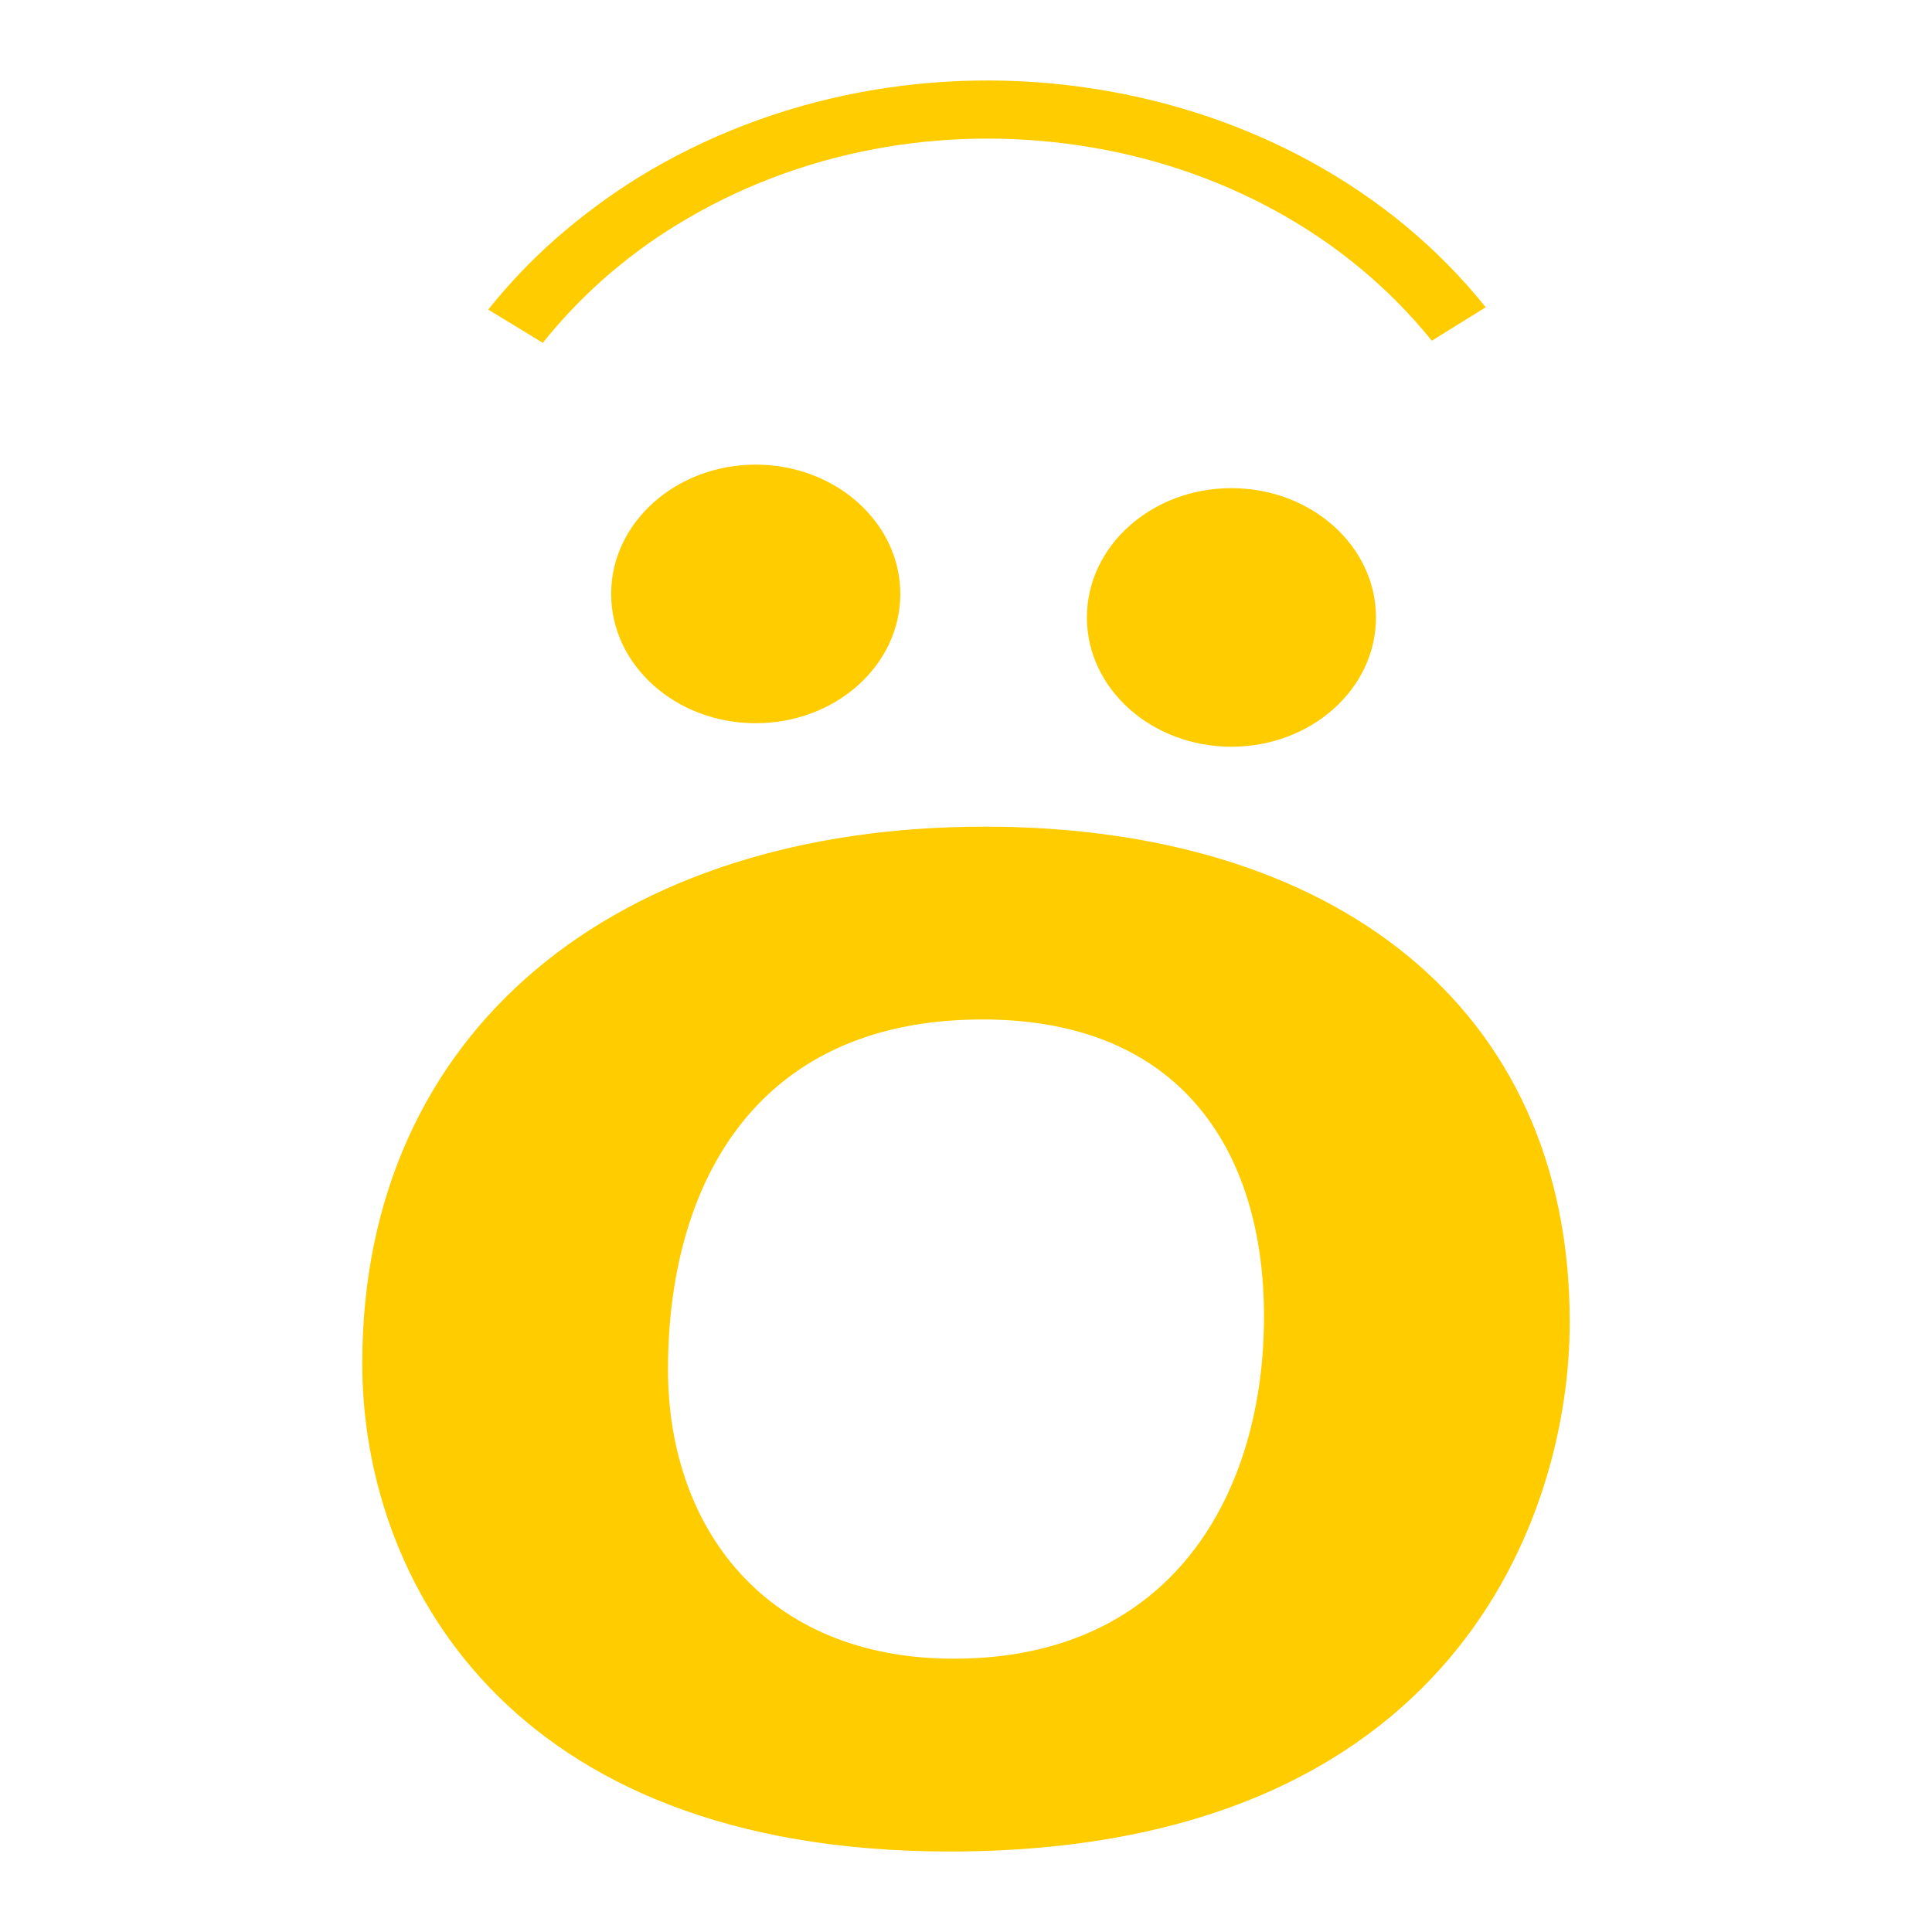
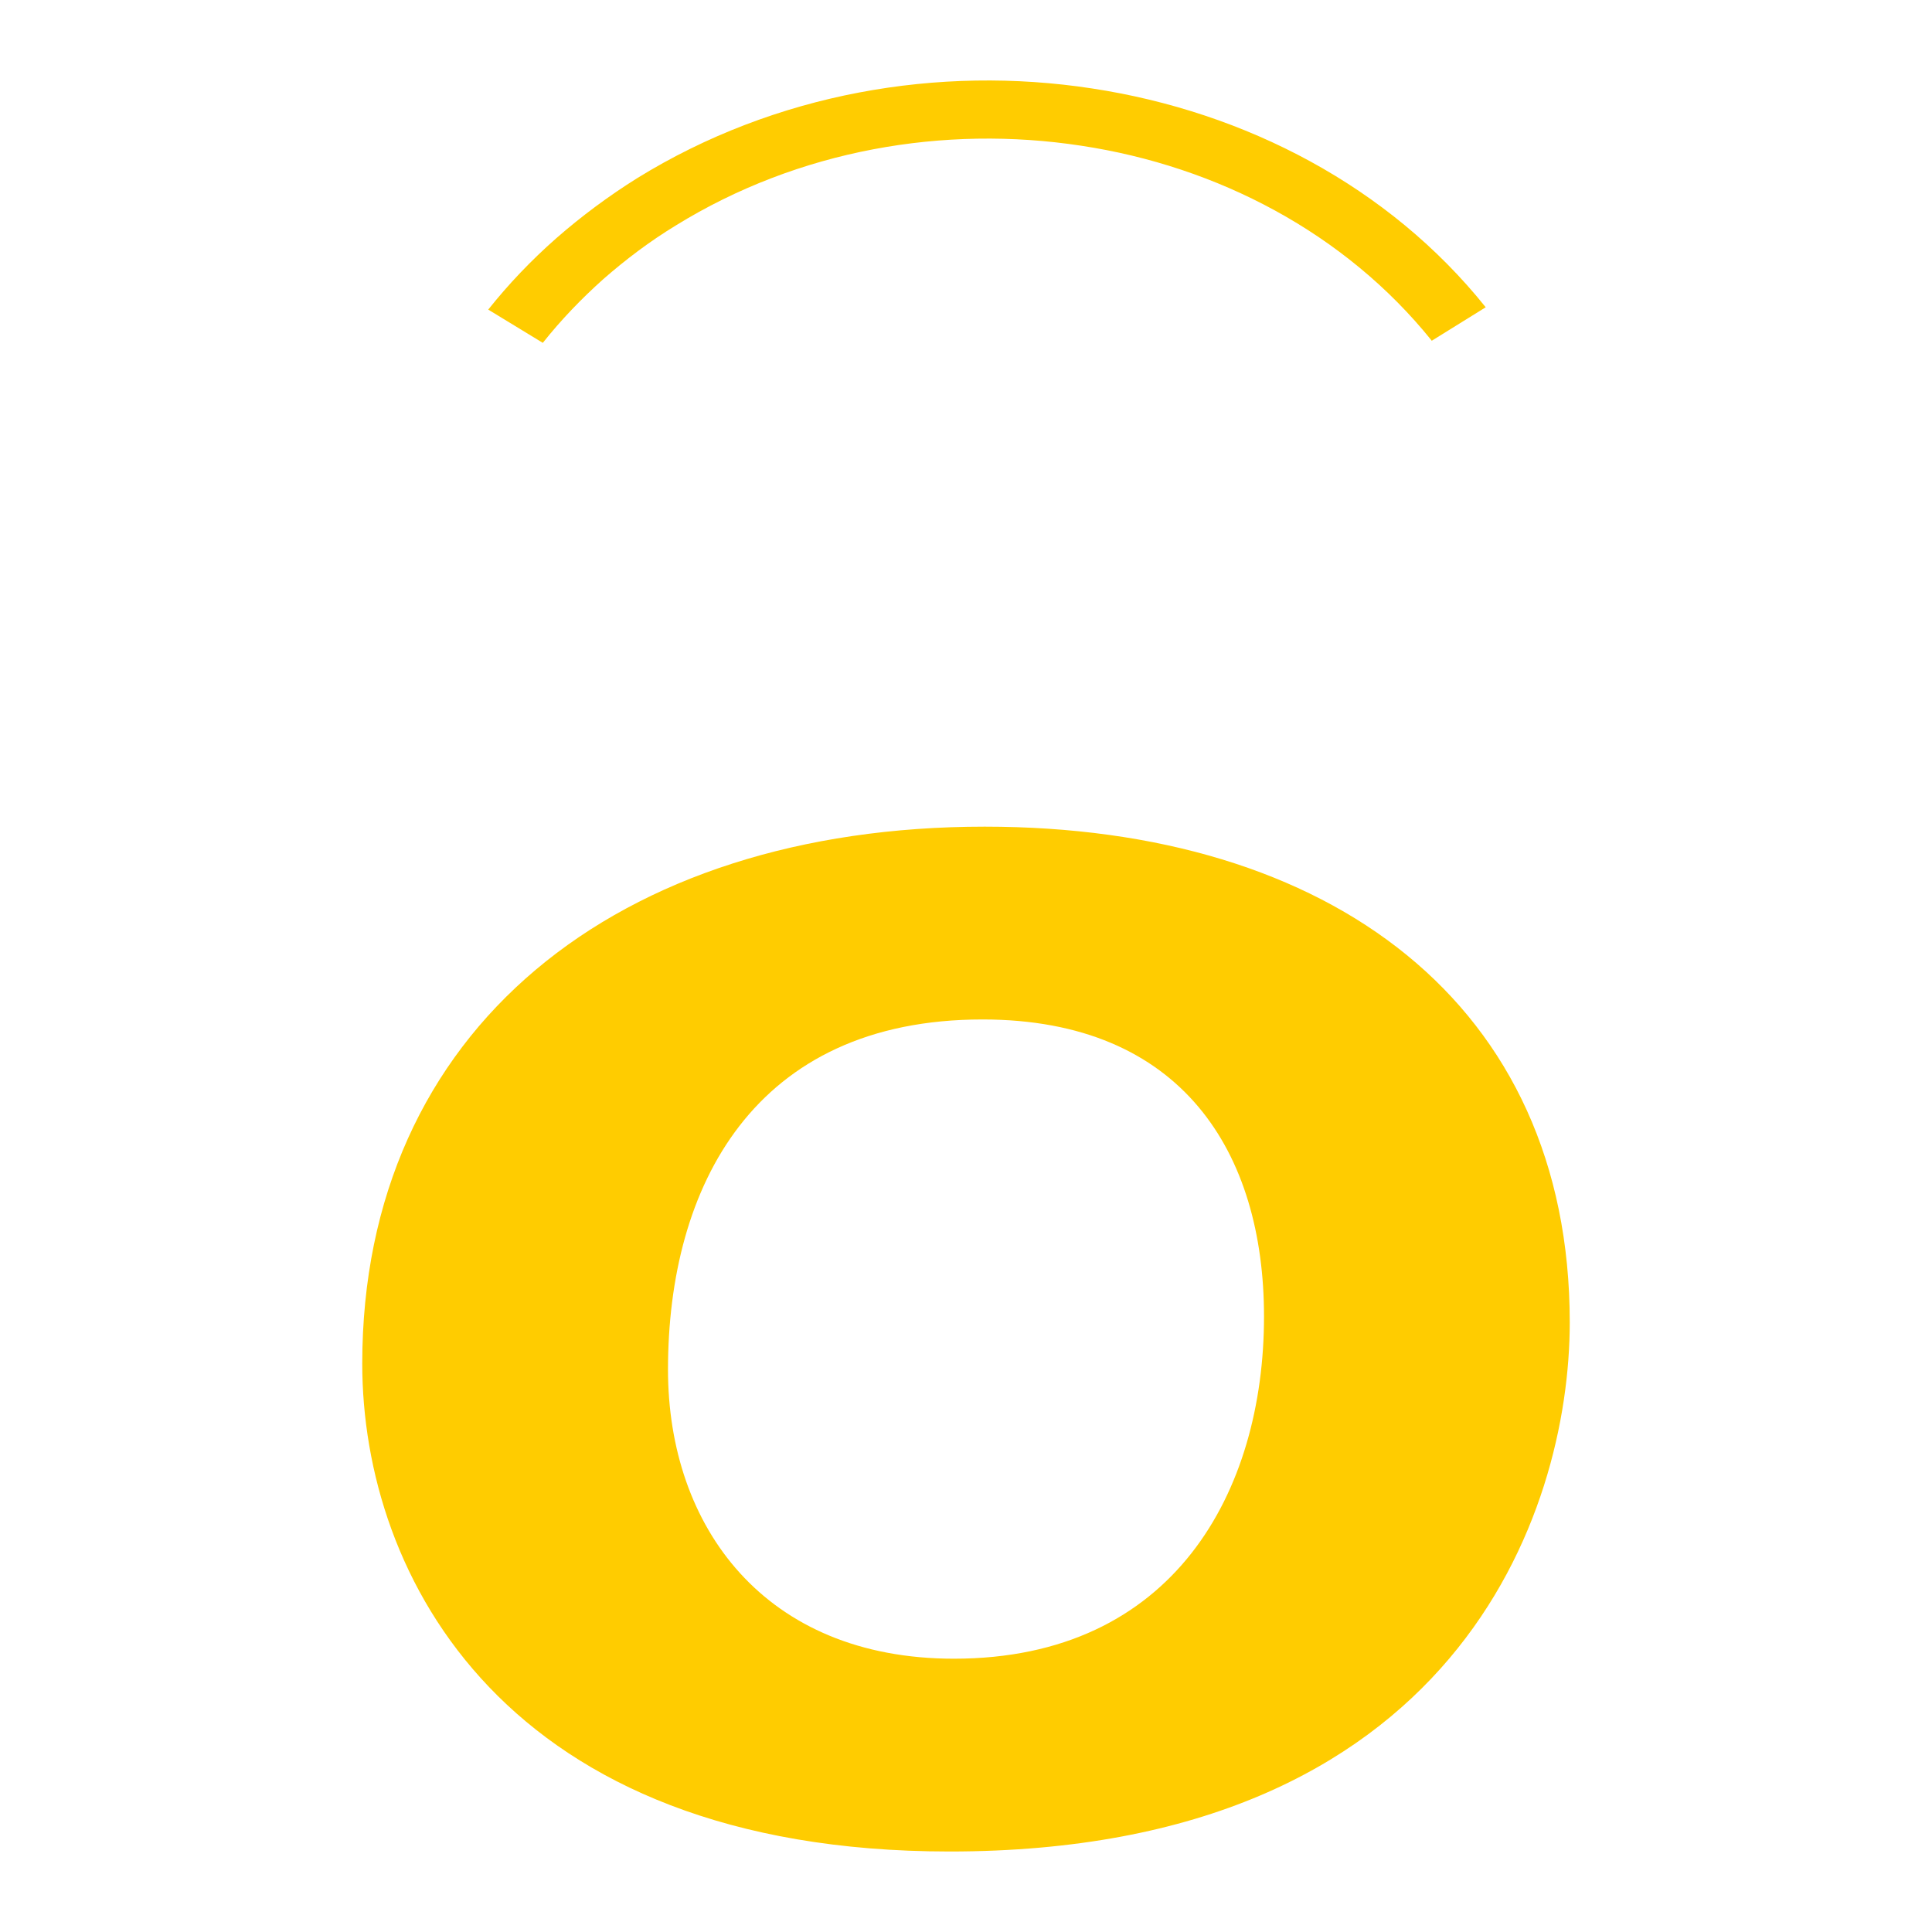
<svg xmlns="http://www.w3.org/2000/svg" width="24" height="24" viewBox="0 0 24 24" fill="none">
  <path d="M17.784 4.23C16.71 2.896 15.125 2.066 13.43 1.81C11.731 1.55 9.92 1.859 8.395 2.801C8.07 2.999 7.774 3.223 7.496 3.466C7.223 3.71 6.969 3.974 6.743 4.259L6.065 3.846C6.315 3.532 6.597 3.235 6.912 2.958C7.223 2.686 7.562 2.434 7.919 2.211C9.628 1.157 11.661 0.806 13.567 1.099C15.473 1.389 17.256 2.318 18.456 3.817L17.784 4.234V4.23Z" fill="#FFCC00" />
-   <path d="M9.388 8.984C10.38 8.984 11.184 8.265 11.184 7.378C11.184 6.492 10.38 5.772 9.388 5.772C8.396 5.772 7.592 6.492 7.592 7.378C7.592 8.265 8.396 8.984 9.388 8.984Z" fill="#FFCC00" />
-   <path d="M15.297 9.276C16.289 9.276 17.093 8.557 17.093 7.67C17.093 6.783 16.289 6.064 15.297 6.064C14.306 6.064 13.502 6.783 13.502 7.67C13.502 8.557 14.306 9.276 15.297 9.276Z" fill="#FFCC00" />
  <path d="M12.232 10.269C7.669 10.269 4.5 12.786 4.5 16.94C4.5 19.579 6.276 23 11.795 23C18.079 23 19.5 18.797 19.5 16.427C19.5 12.468 16.522 10.269 12.232 10.269ZM12.205 12.664C14.691 12.664 15.702 14.325 15.702 16.354C15.702 18.528 14.582 20.605 11.85 20.605C9.5 20.605 8.298 18.968 8.298 17.013C8.298 14.741 9.363 12.664 12.205 12.664Z" fill="#FFCC00" />
</svg>